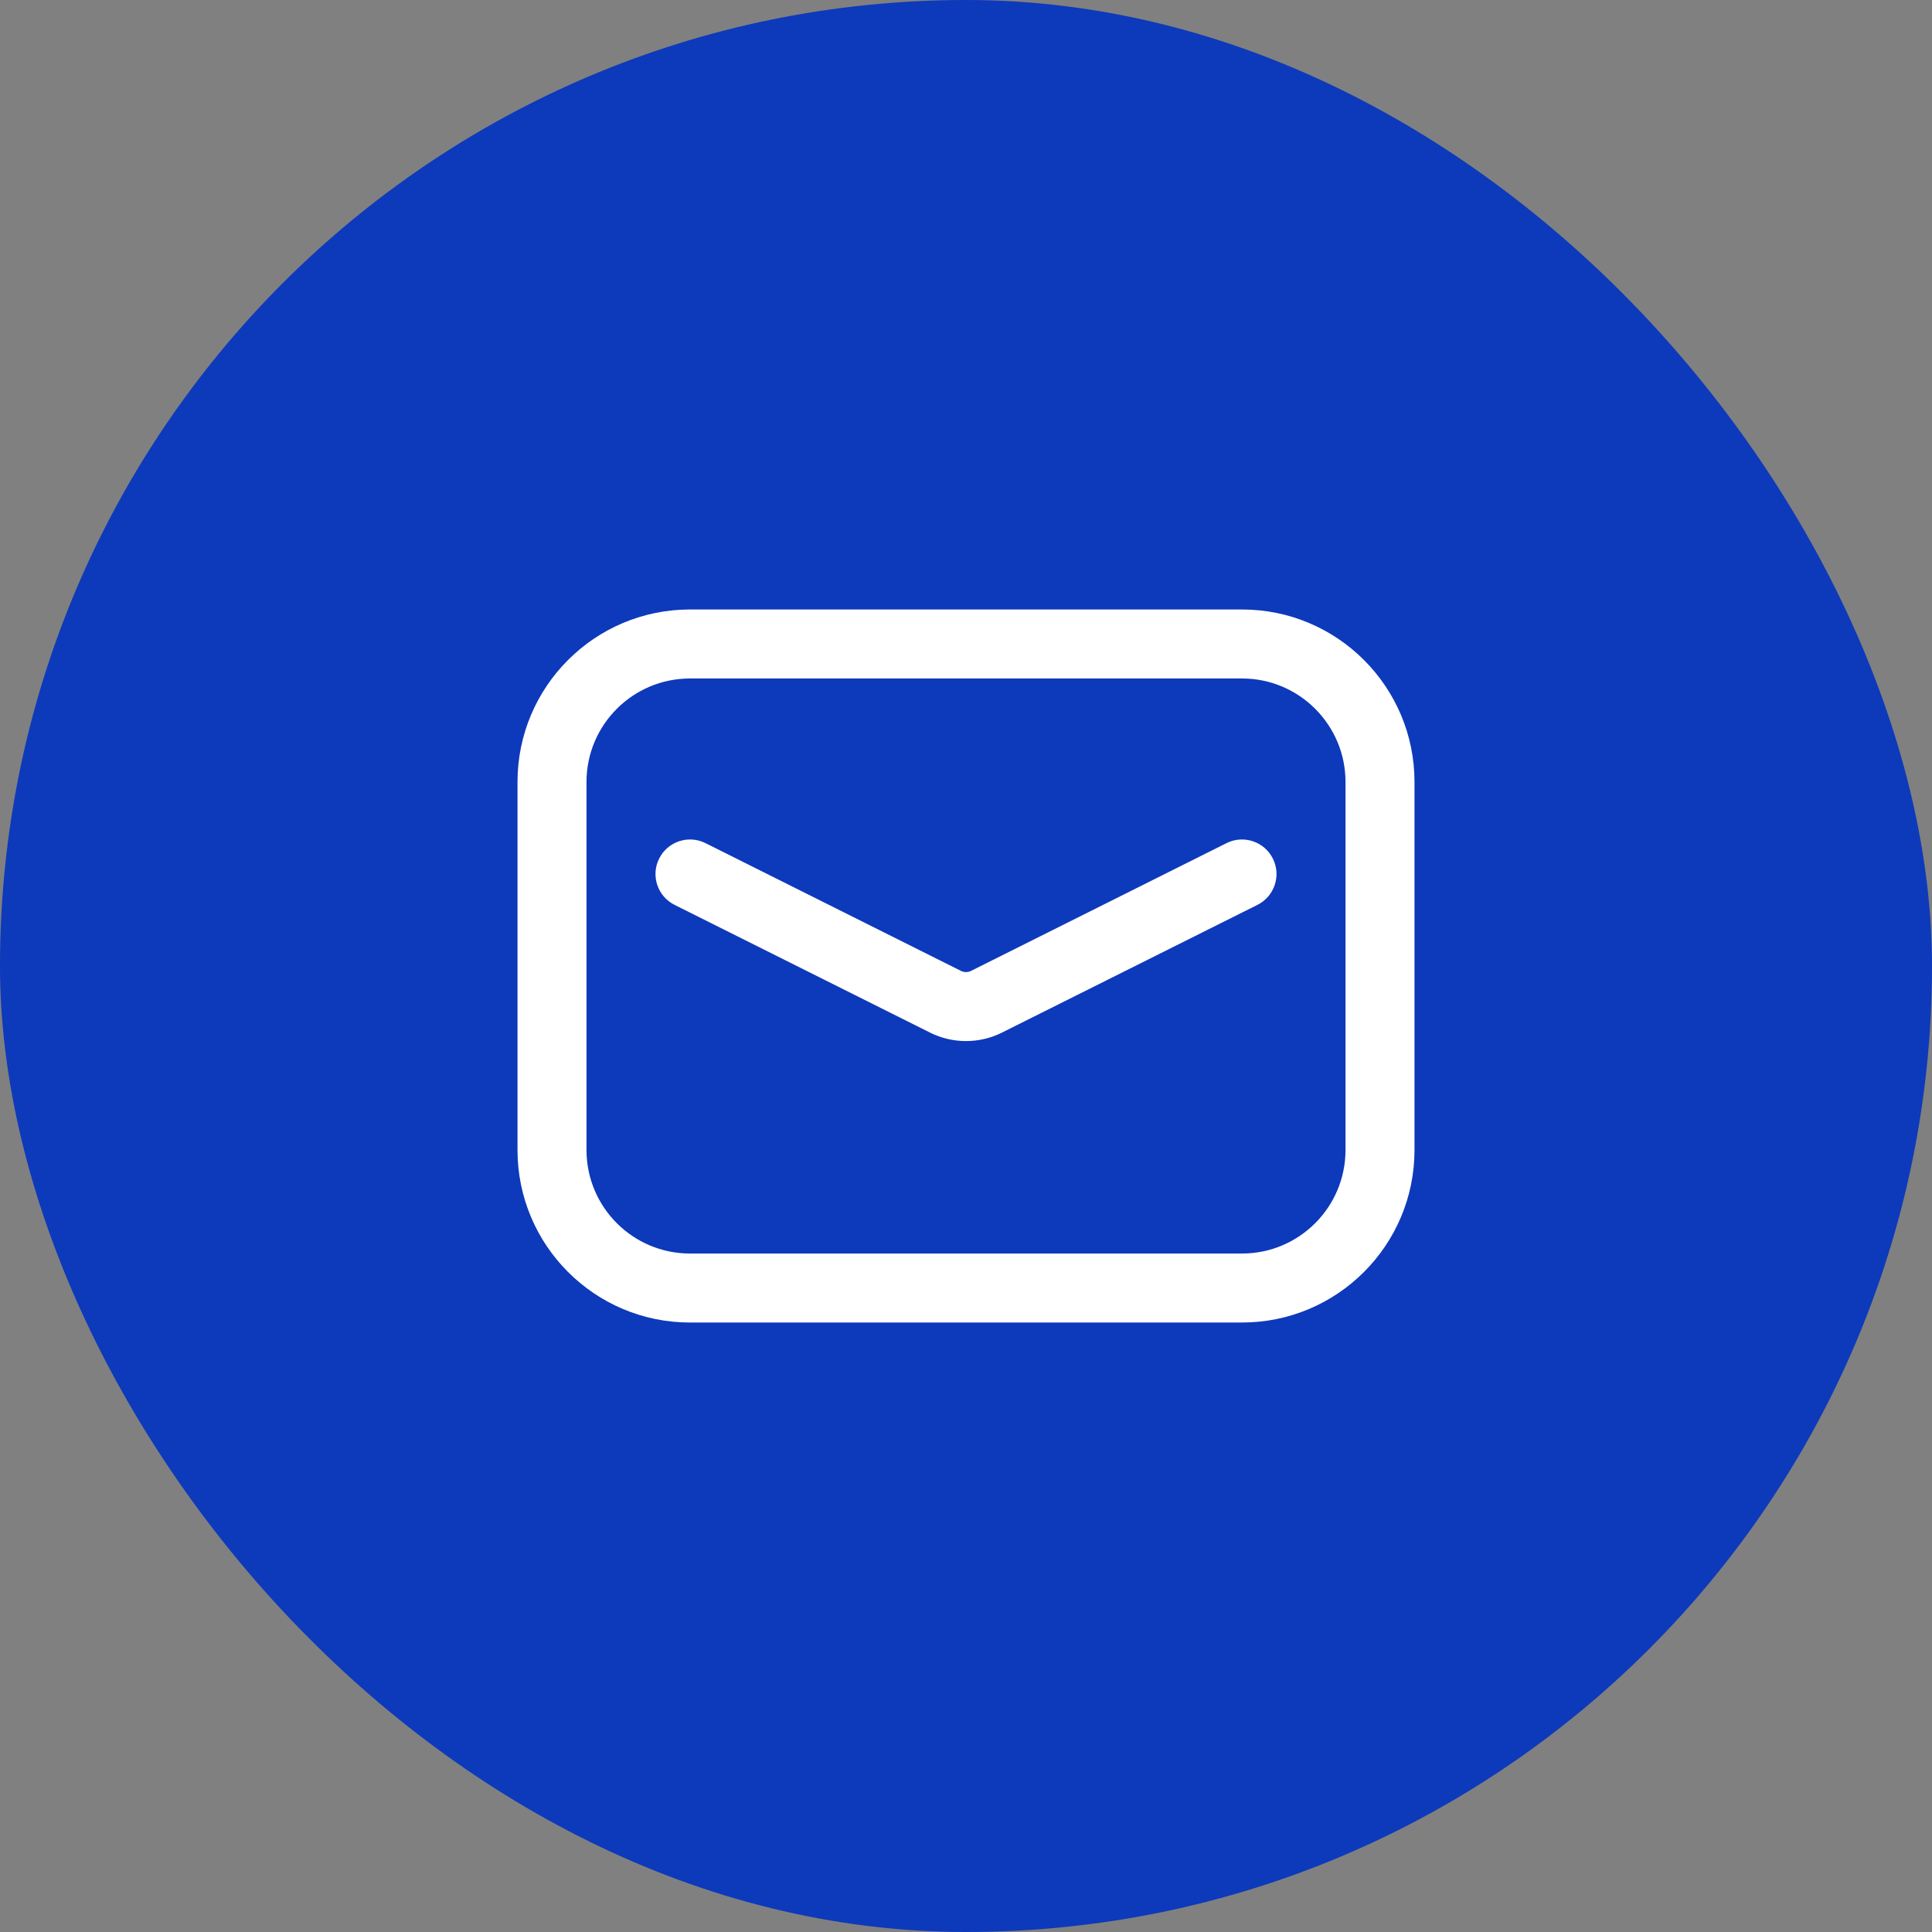
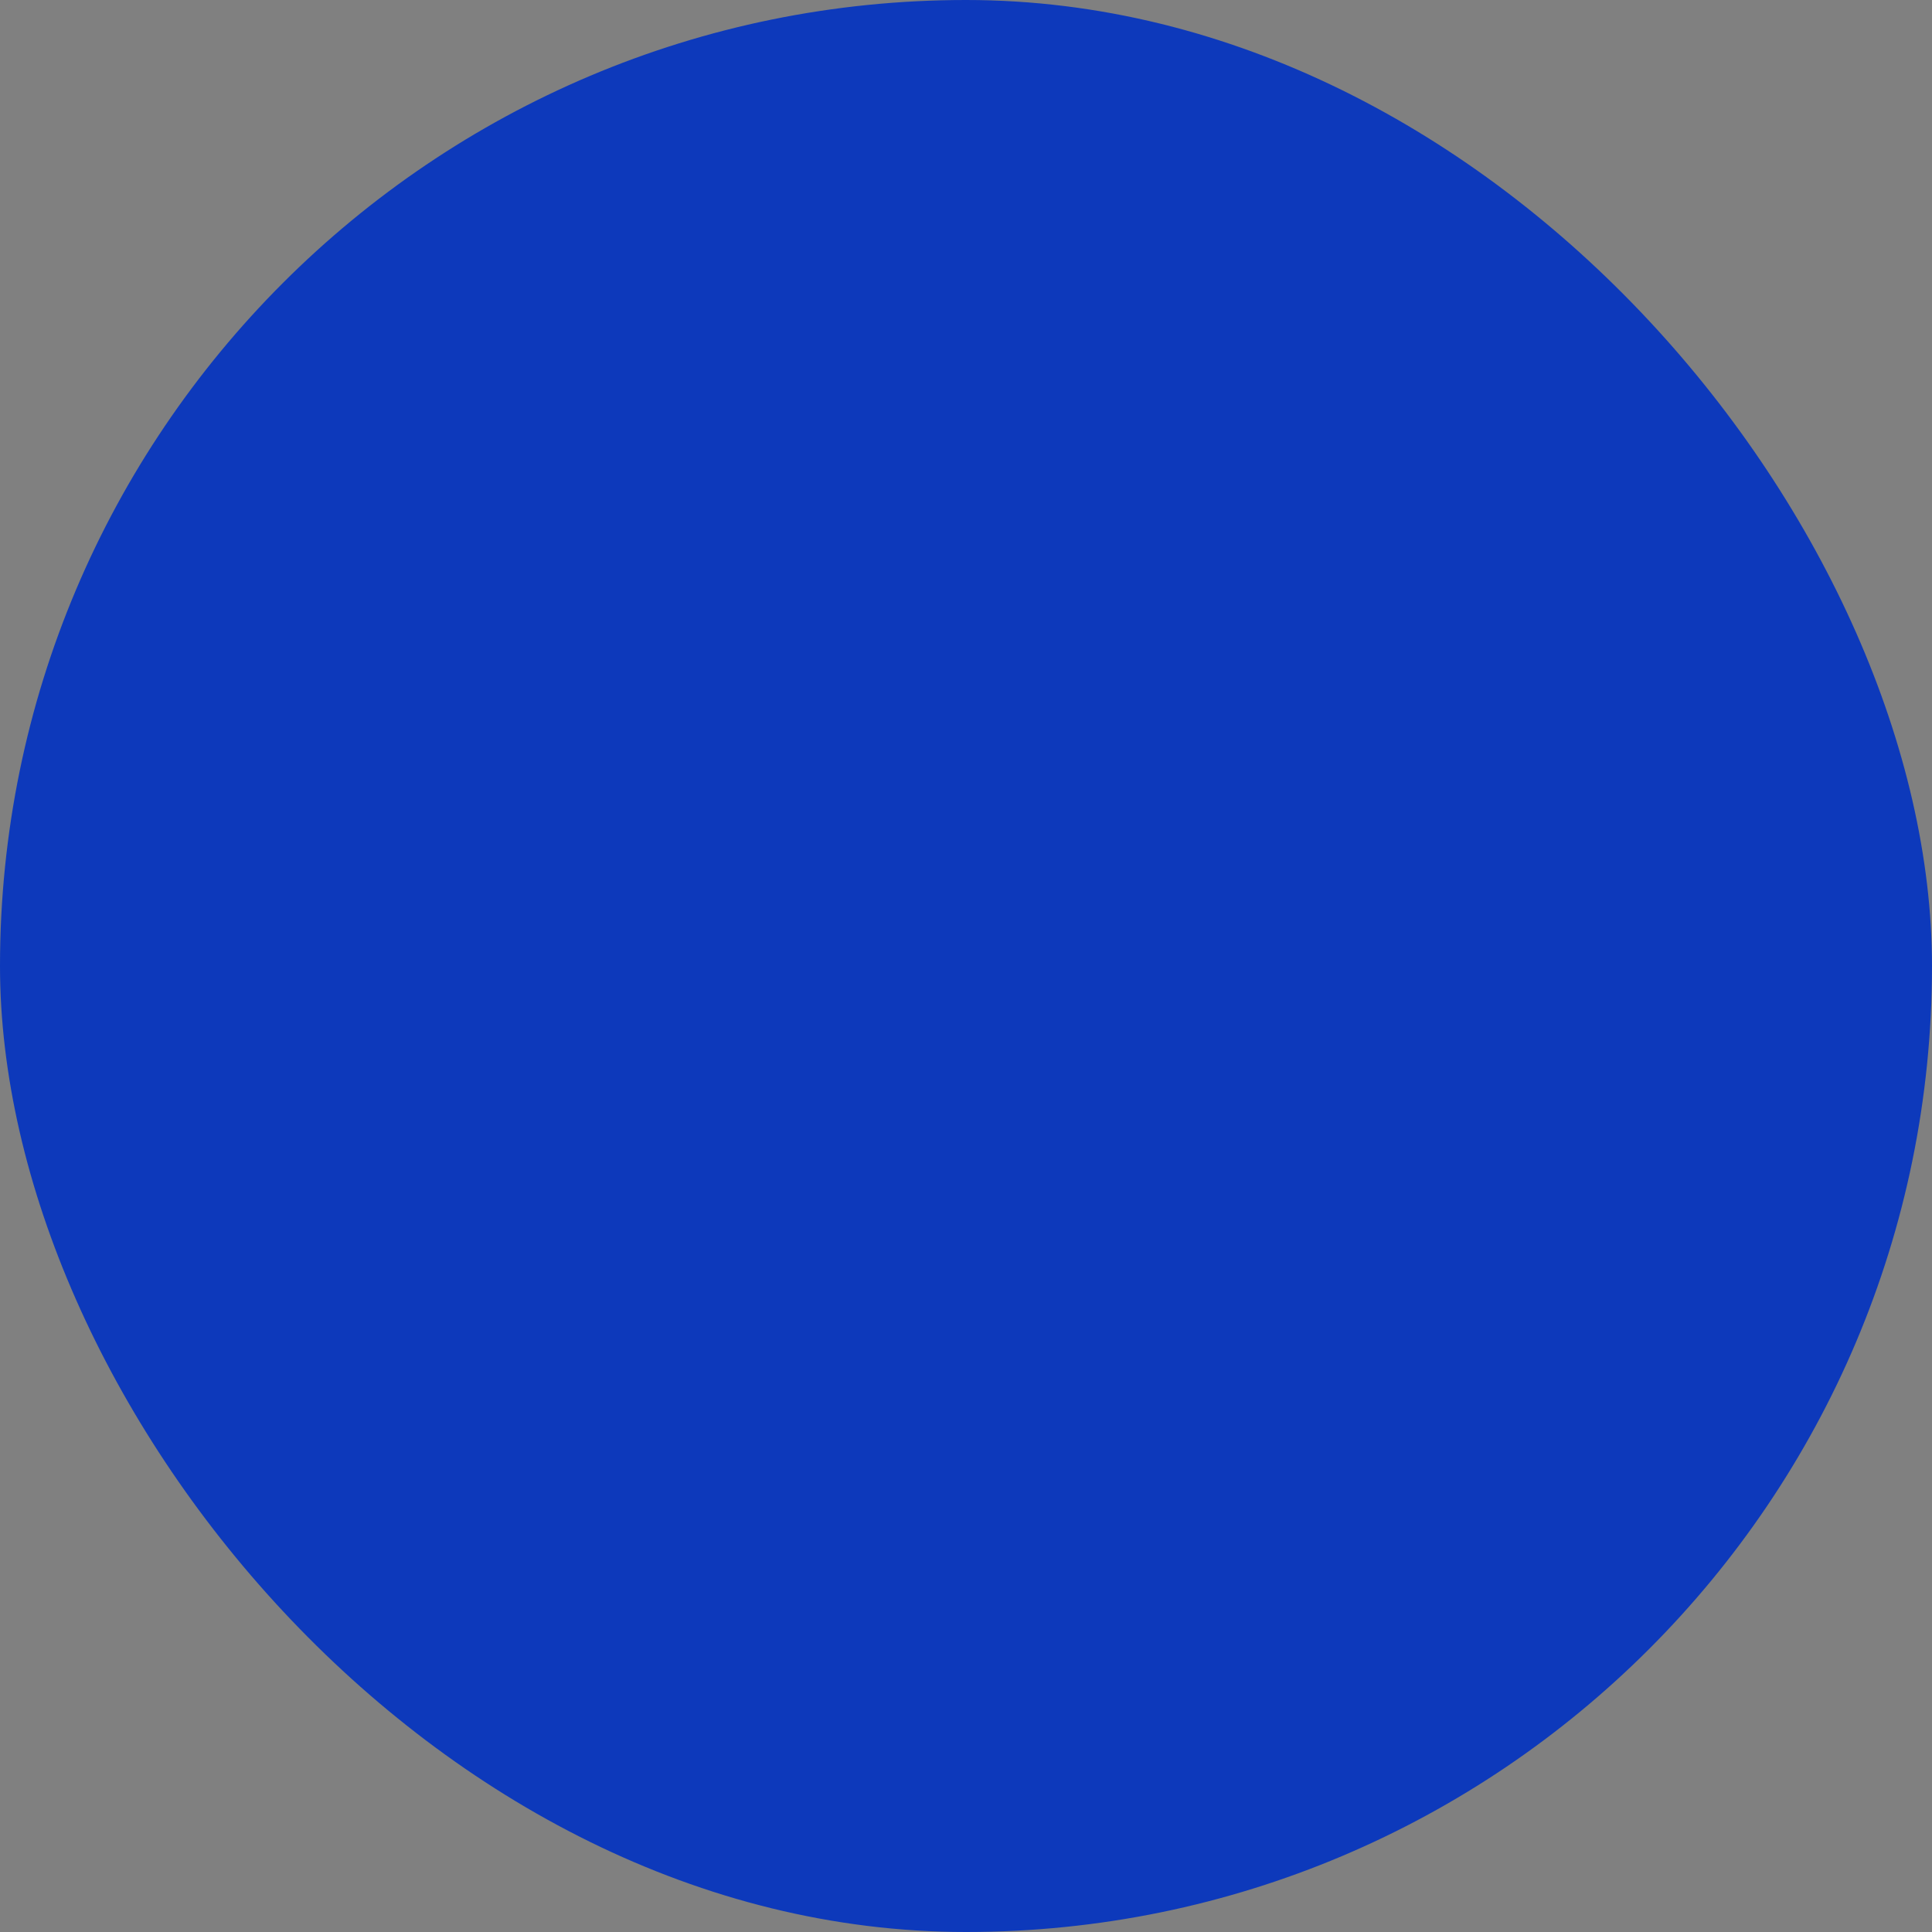
<svg xmlns="http://www.w3.org/2000/svg" width="28" height="28" viewBox="0 0 28 28" fill="none">
  <rect x="0" y="0" width="28" height="28" fill="#808080" stroke="none" />
  <rect width="28" height="28" rx="14" fill="#0D39BB" />
-   <path fill-rule="evenodd" clip-rule="evenodd" d="M10 8.833C8.619 8.833 7.5 9.953 7.5 11.333V16.667C7.5 18.047 8.619 19.167 10 19.167H18C19.381 19.167 20.5 18.047 20.5 16.667V11.333C20.5 9.953 19.381 8.833 18 8.833H10ZM8.5 11.333C8.5 10.505 9.172 9.833 10 9.833H18C18.828 9.833 19.5 10.505 19.5 11.333V16.667C19.5 17.495 18.828 18.167 18 18.167H10C9.172 18.167 8.5 17.495 8.5 16.667V11.333ZM10.224 12.219C9.977 12.096 9.676 12.196 9.553 12.443C9.429 12.69 9.529 12.99 9.776 13.114L13.478 14.965C13.807 15.129 14.193 15.129 14.522 14.965L18.224 13.114C18.471 12.99 18.571 12.69 18.447 12.443C18.324 12.196 18.023 12.096 17.776 12.219L14.075 14.07C14.028 14.094 13.972 14.094 13.925 14.07L10.224 12.219Z" fill="white" />
</svg>